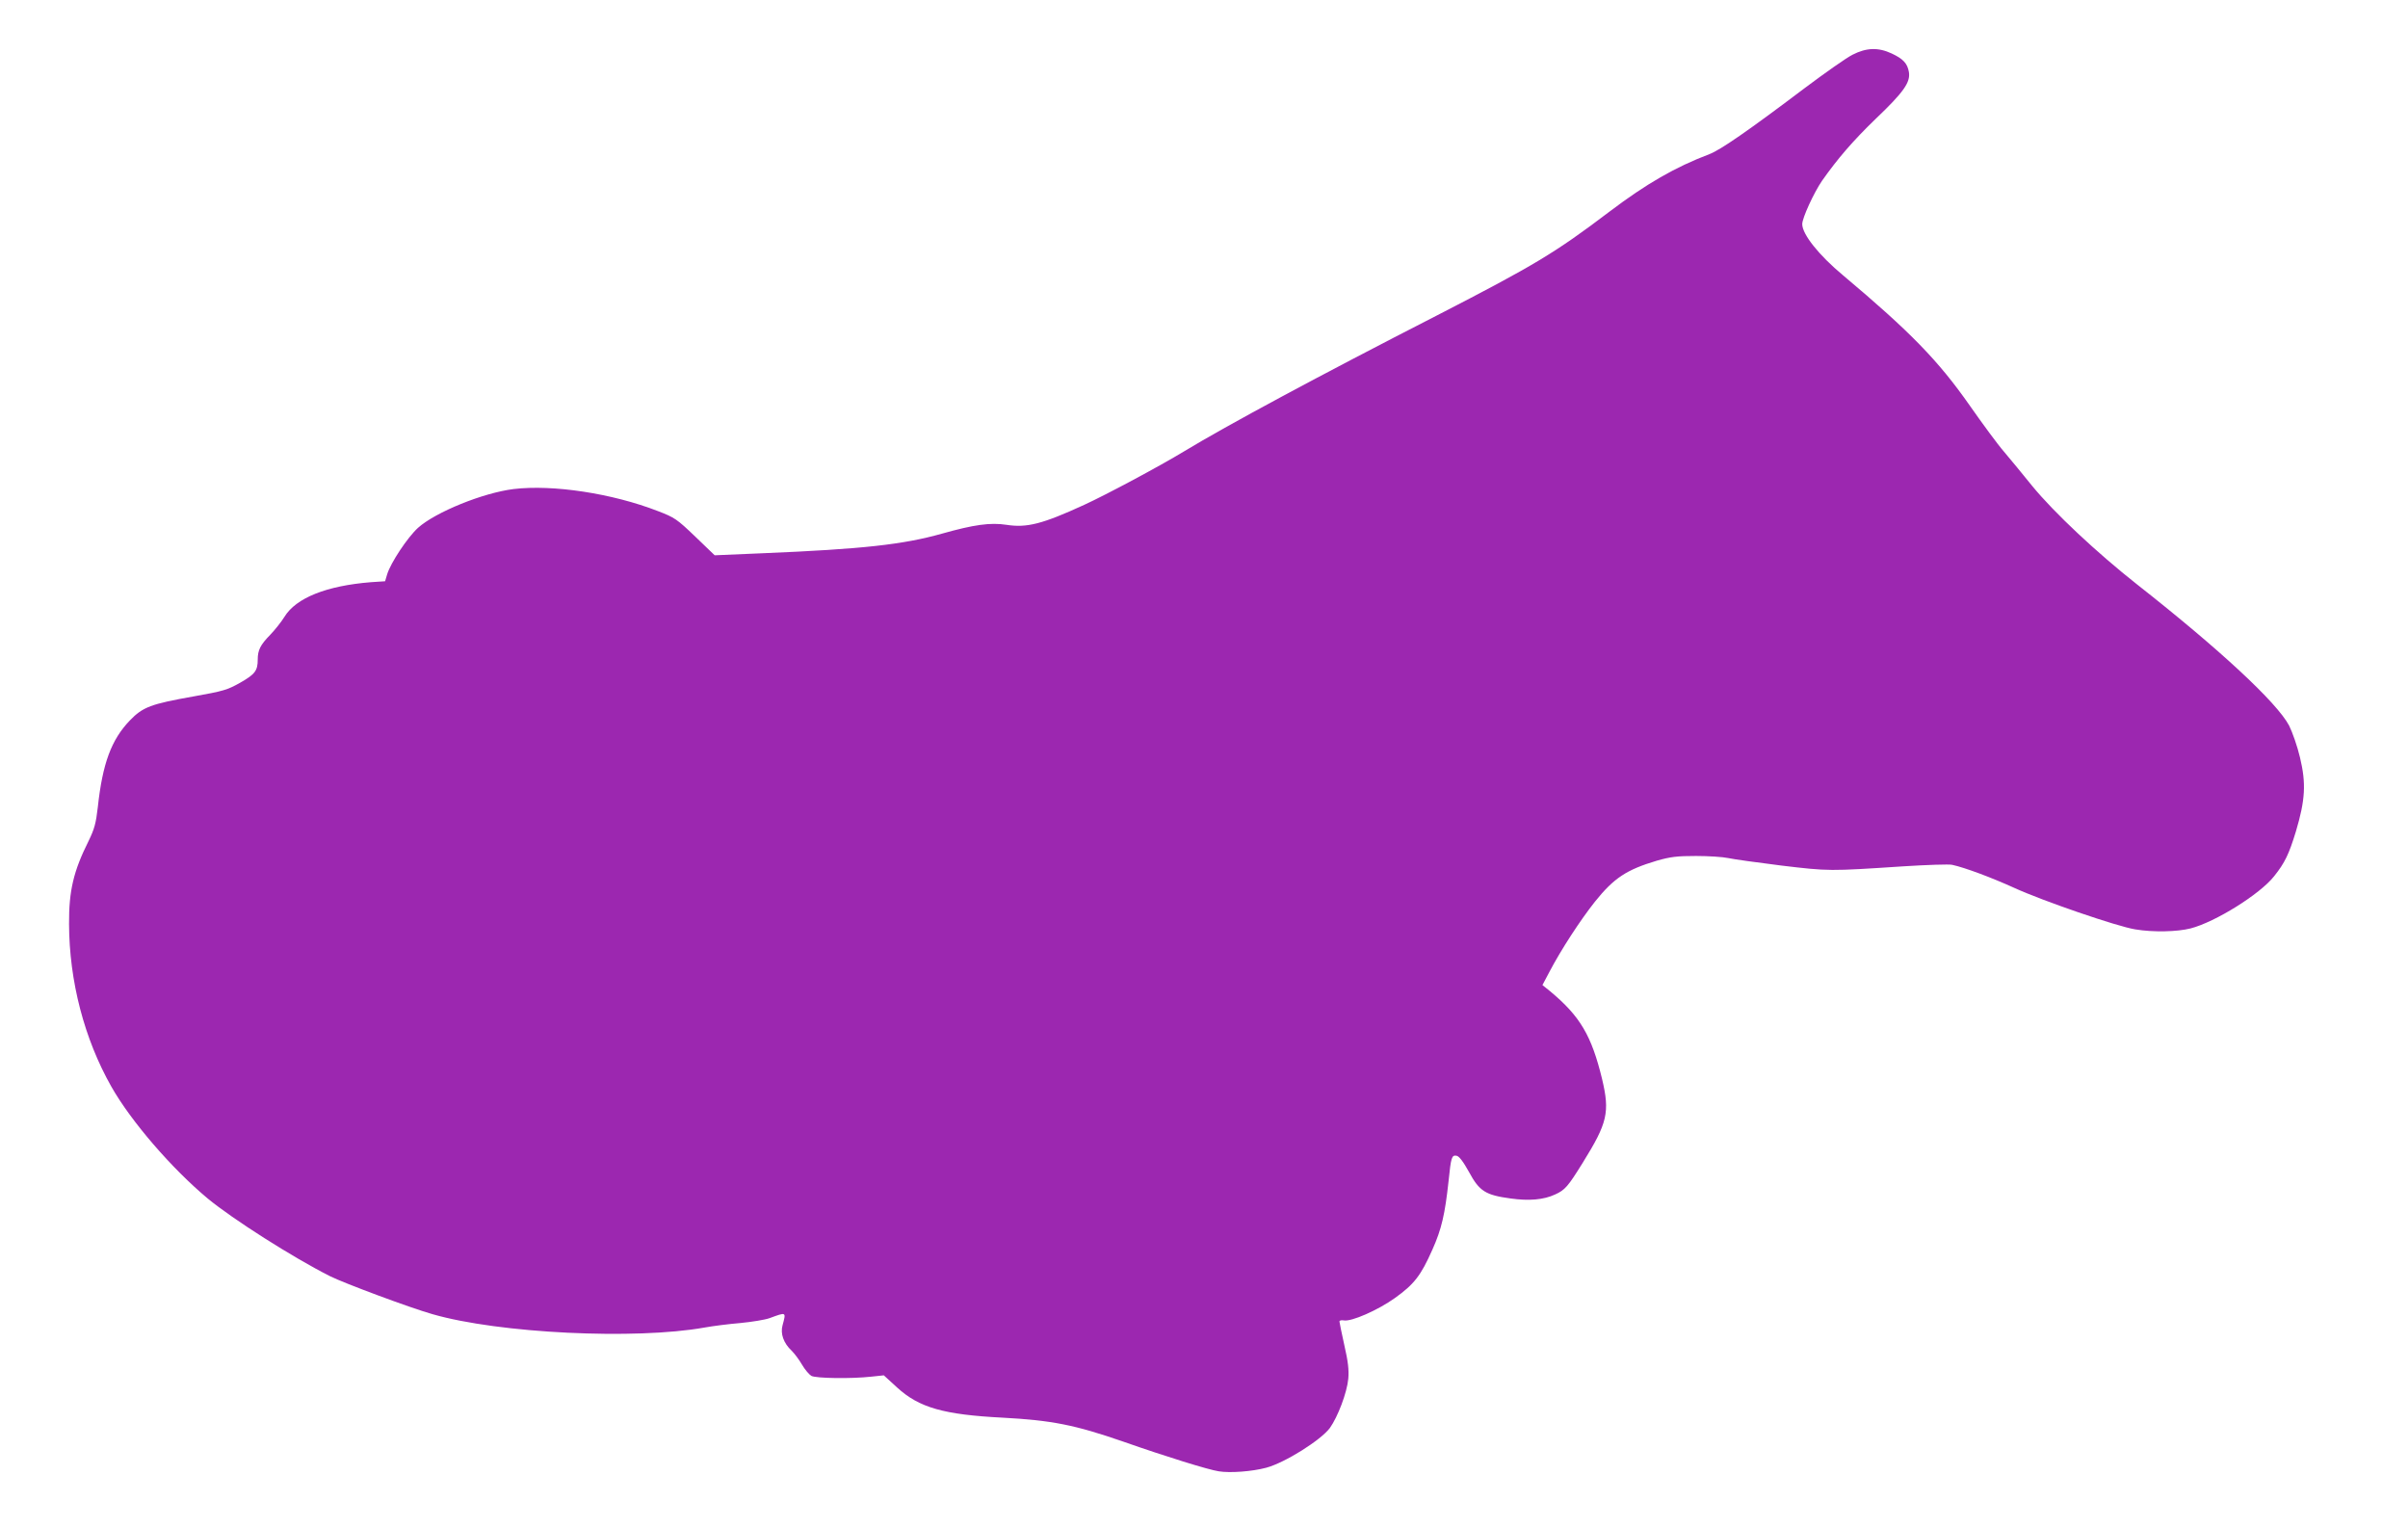
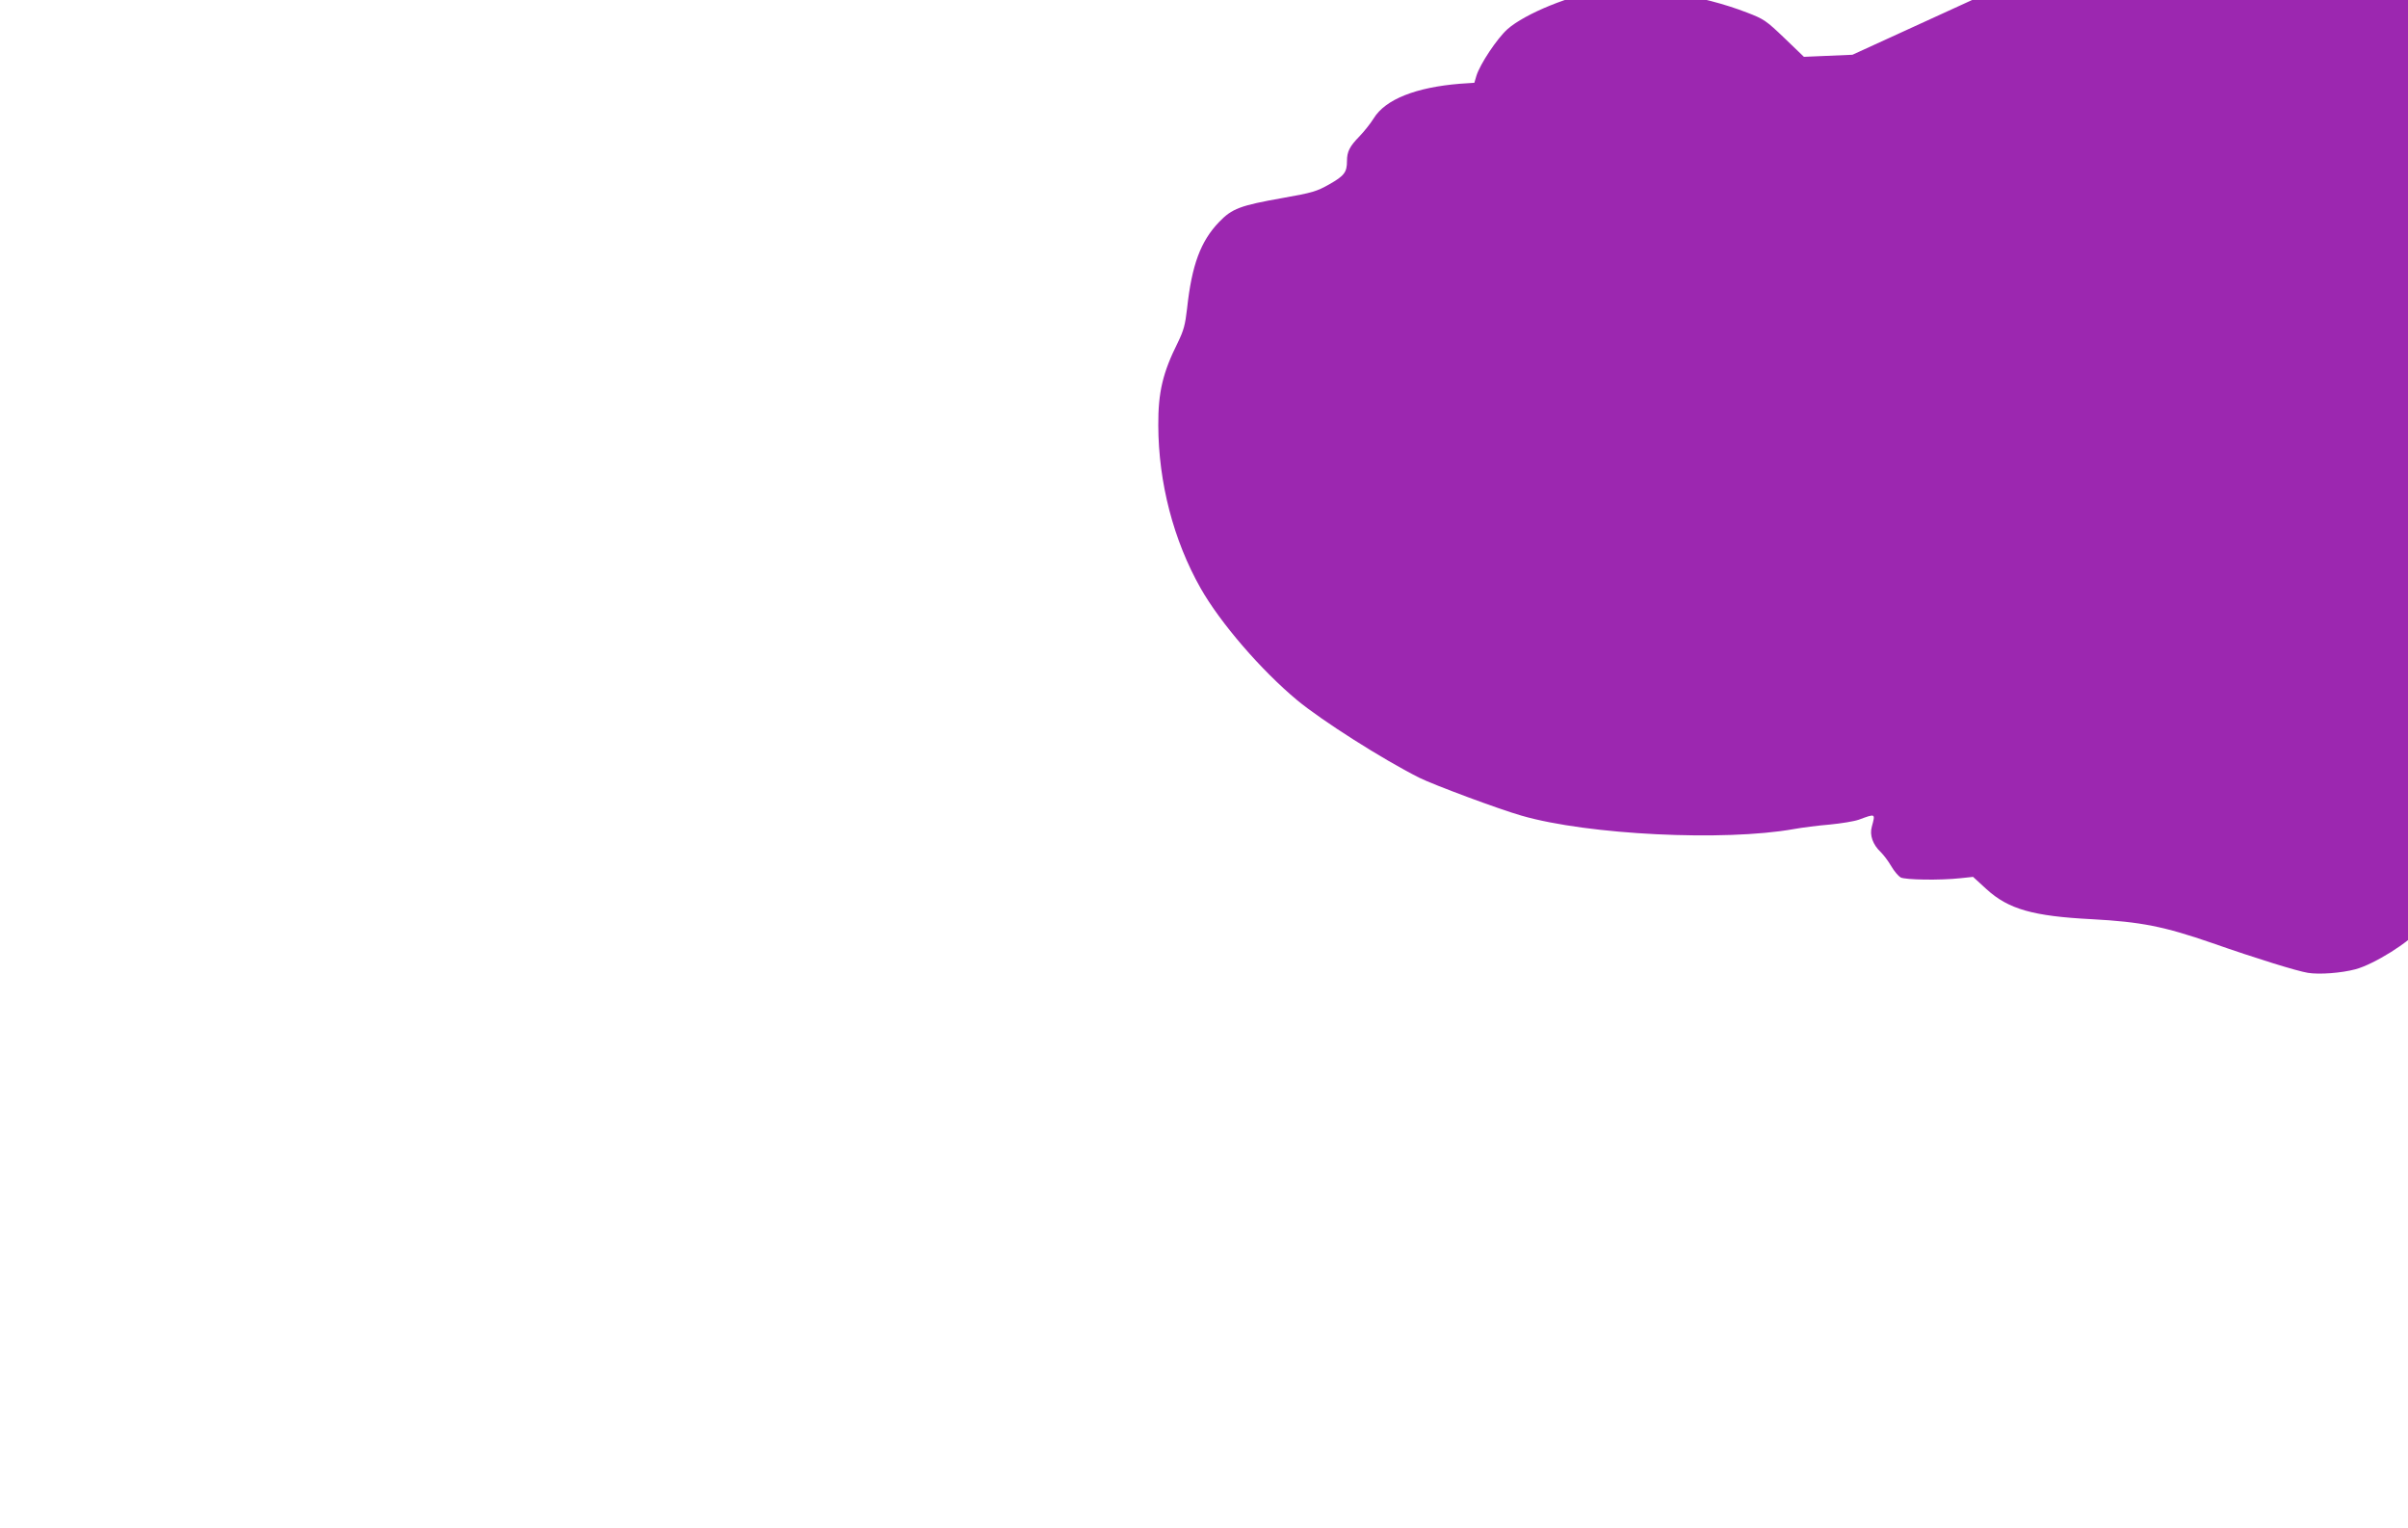
<svg xmlns="http://www.w3.org/2000/svg" version="1.0" width="1280pt" height="812pt" viewBox="0 0 1280 812" preserveAspectRatio="xMidYMid meet">
  <g transform="translate(0,812) scale(0.1,-0.1)" fill="#9c27b0" stroke="none">
-     <path d="M9847 7829 c-32 -16 -147 -97 -255 -178 -298 -225 -447 -328 -505 -350 -182 -69 -335 -157 -532 -306 -289 -219 -399 -285 -920 -553 -629 -322 -1117 -585 -1338 -719 -132 -80 -416 -232 -534 -286 -222 -102 -305 -123 -413 -106 -86 13 -173 1 -343 -47 -206 -58 -422 -82 -950 -104 l-258 -11 -103 99 c-97 93 -110 102 -199 136 -242 94 -558 142 -767 117 -162 -20 -414 -122 -508 -206 -55 -50 -145 -185 -164 -247 l-11 -37 -76 -5 c-235 -19 -397 -83 -459 -184 -16 -26 -50 -69 -76 -96 -52 -53 -66 -81 -66 -131 0 -59 -14 -78 -93 -123 -69 -39 -91 -45 -248 -73 -226 -40 -270 -56 -339 -128 -98 -102 -145 -228 -170 -460 -10 -87 -18 -116 -49 -180 -80 -160 -105 -264 -104 -441 1 -304 81 -611 225 -865 105 -185 322 -436 513 -595 132 -109 451 -312 649 -412 74 -37 425 -168 545 -202 353 -102 1077 -137 1446 -71 44 8 130 19 191 24 61 6 130 17 155 26 90 33 88 34 69 -37 -13 -45 5 -96 48 -136 15 -15 40 -48 55 -74 15 -26 38 -53 50 -60 25 -13 210 -16 319 -4 l66 7 71 -65 c117 -107 248 -144 561 -160 260 -14 383 -38 640 -127 231 -81 451 -149 508 -158 61 -10 178 -1 253 19 100 27 289 146 338 211 42 59 91 187 98 262 4 47 -1 91 -21 178 -14 64 -26 121 -26 126 0 6 10 8 23 6 40 -8 181 54 272 119 102 73 138 119 199 257 49 109 67 189 86 364 13 128 17 139 42 135 14 -2 36 -31 67 -87 55 -102 88 -122 220 -140 99 -14 177 -7 237 21 53 24 68 41 148 170 131 211 144 267 102 444 -56 230 -116 333 -276 466 l-41 33 37 70 c63 120 165 276 242 373 101 126 168 170 329 218 74 21 108 25 209 25 66 0 143 -5 170 -11 27 -6 155 -24 284 -40 252 -30 253 -30 647 -4 127 8 244 12 260 8 69 -15 210 -68 329 -122 150 -69 549 -206 644 -221 95 -16 223 -13 294 5 132 34 369 182 444 277 57 71 79 117 116 238 50 168 55 255 22 393 -14 60 -41 136 -58 170 -65 123 -369 405 -808 750 -213 168 -441 381 -558 524 -47 59 -115 140 -149 181 -35 40 -116 151 -182 245 -168 240 -316 392 -673 692 -130 108 -218 219 -218 273 0 33 62 167 105 230 83 118 165 213 284 328 149 142 187 195 178 250 -8 46 -30 70 -92 99 -71 33 -134 31 -208 -7z" />
+     <path d="M9847 7829 l-258 -11 -103 99 c-97 93 -110 102 -199 136 -242 94 -558 142 -767 117 -162 -20 -414 -122 -508 -206 -55 -50 -145 -185 -164 -247 l-11 -37 -76 -5 c-235 -19 -397 -83 -459 -184 -16 -26 -50 -69 -76 -96 -52 -53 -66 -81 -66 -131 0 -59 -14 -78 -93 -123 -69 -39 -91 -45 -248 -73 -226 -40 -270 -56 -339 -128 -98 -102 -145 -228 -170 -460 -10 -87 -18 -116 -49 -180 -80 -160 -105 -264 -104 -441 1 -304 81 -611 225 -865 105 -185 322 -436 513 -595 132 -109 451 -312 649 -412 74 -37 425 -168 545 -202 353 -102 1077 -137 1446 -71 44 8 130 19 191 24 61 6 130 17 155 26 90 33 88 34 69 -37 -13 -45 5 -96 48 -136 15 -15 40 -48 55 -74 15 -26 38 -53 50 -60 25 -13 210 -16 319 -4 l66 7 71 -65 c117 -107 248 -144 561 -160 260 -14 383 -38 640 -127 231 -81 451 -149 508 -158 61 -10 178 -1 253 19 100 27 289 146 338 211 42 59 91 187 98 262 4 47 -1 91 -21 178 -14 64 -26 121 -26 126 0 6 10 8 23 6 40 -8 181 54 272 119 102 73 138 119 199 257 49 109 67 189 86 364 13 128 17 139 42 135 14 -2 36 -31 67 -87 55 -102 88 -122 220 -140 99 -14 177 -7 237 21 53 24 68 41 148 170 131 211 144 267 102 444 -56 230 -116 333 -276 466 l-41 33 37 70 c63 120 165 276 242 373 101 126 168 170 329 218 74 21 108 25 209 25 66 0 143 -5 170 -11 27 -6 155 -24 284 -40 252 -30 253 -30 647 -4 127 8 244 12 260 8 69 -15 210 -68 329 -122 150 -69 549 -206 644 -221 95 -16 223 -13 294 5 132 34 369 182 444 277 57 71 79 117 116 238 50 168 55 255 22 393 -14 60 -41 136 -58 170 -65 123 -369 405 -808 750 -213 168 -441 381 -558 524 -47 59 -115 140 -149 181 -35 40 -116 151 -182 245 -168 240 -316 392 -673 692 -130 108 -218 219 -218 273 0 33 62 167 105 230 83 118 165 213 284 328 149 142 187 195 178 250 -8 46 -30 70 -92 99 -71 33 -134 31 -208 -7z" />
  </g>
</svg>